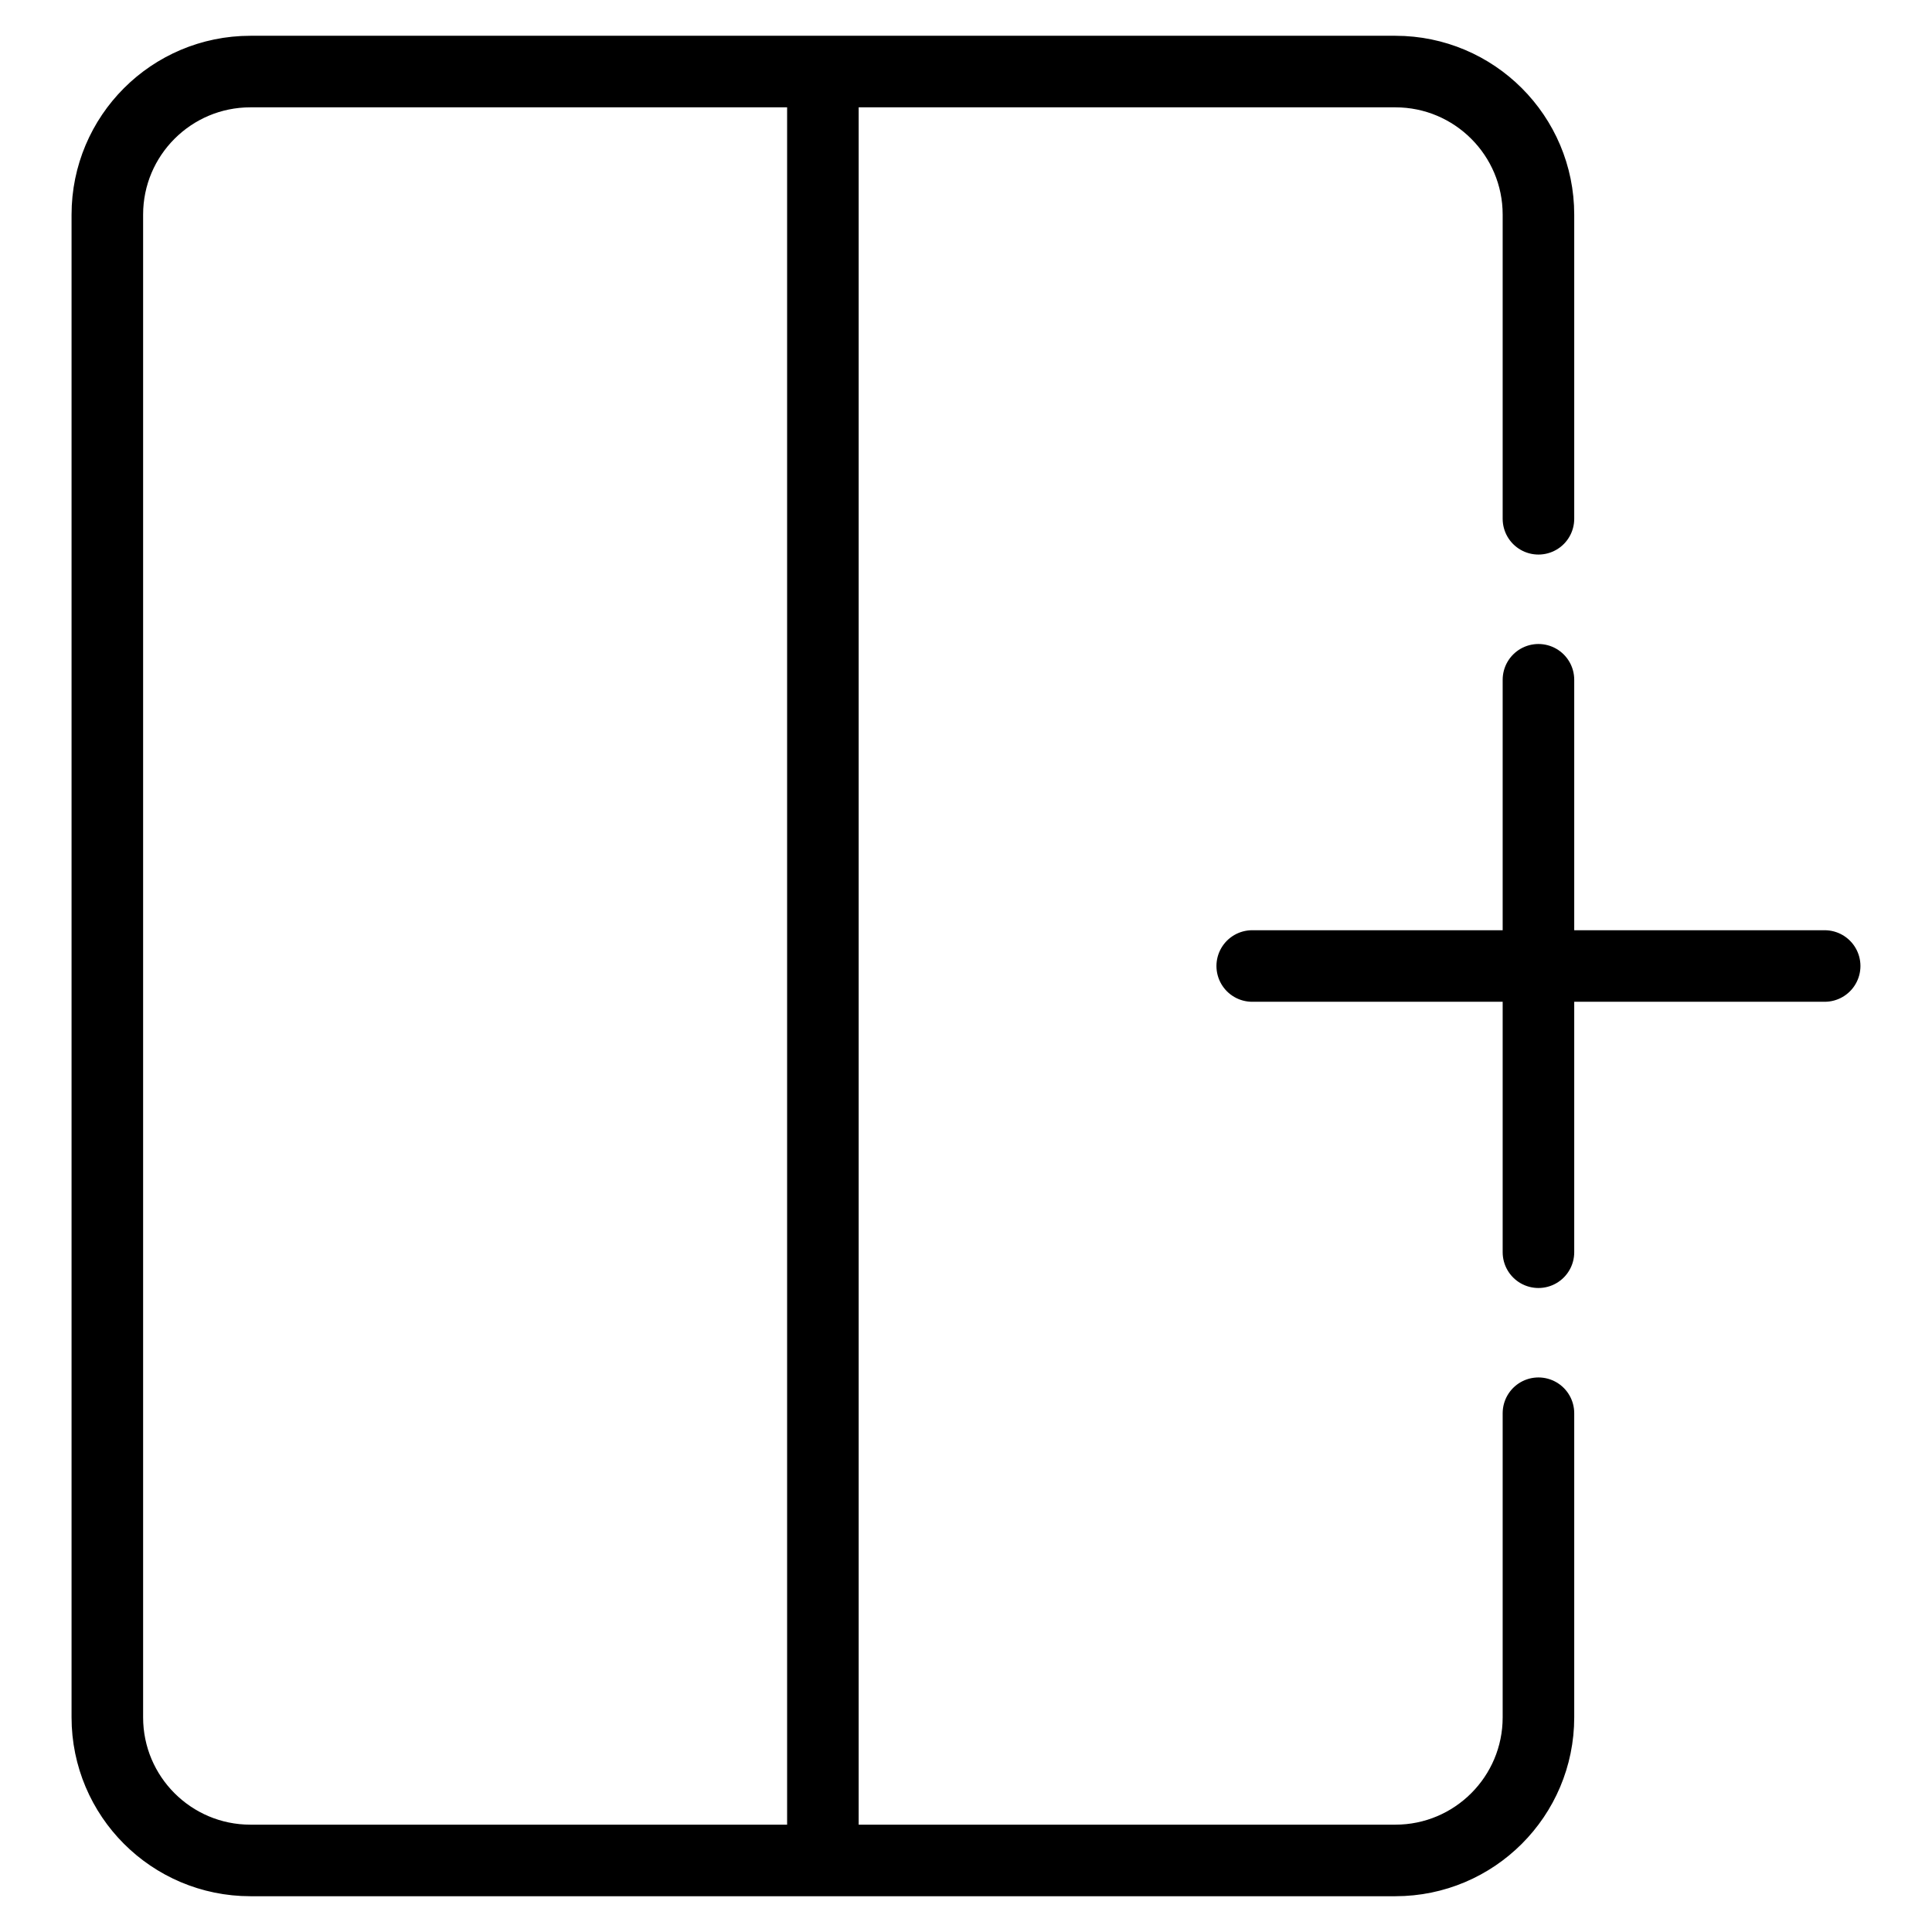
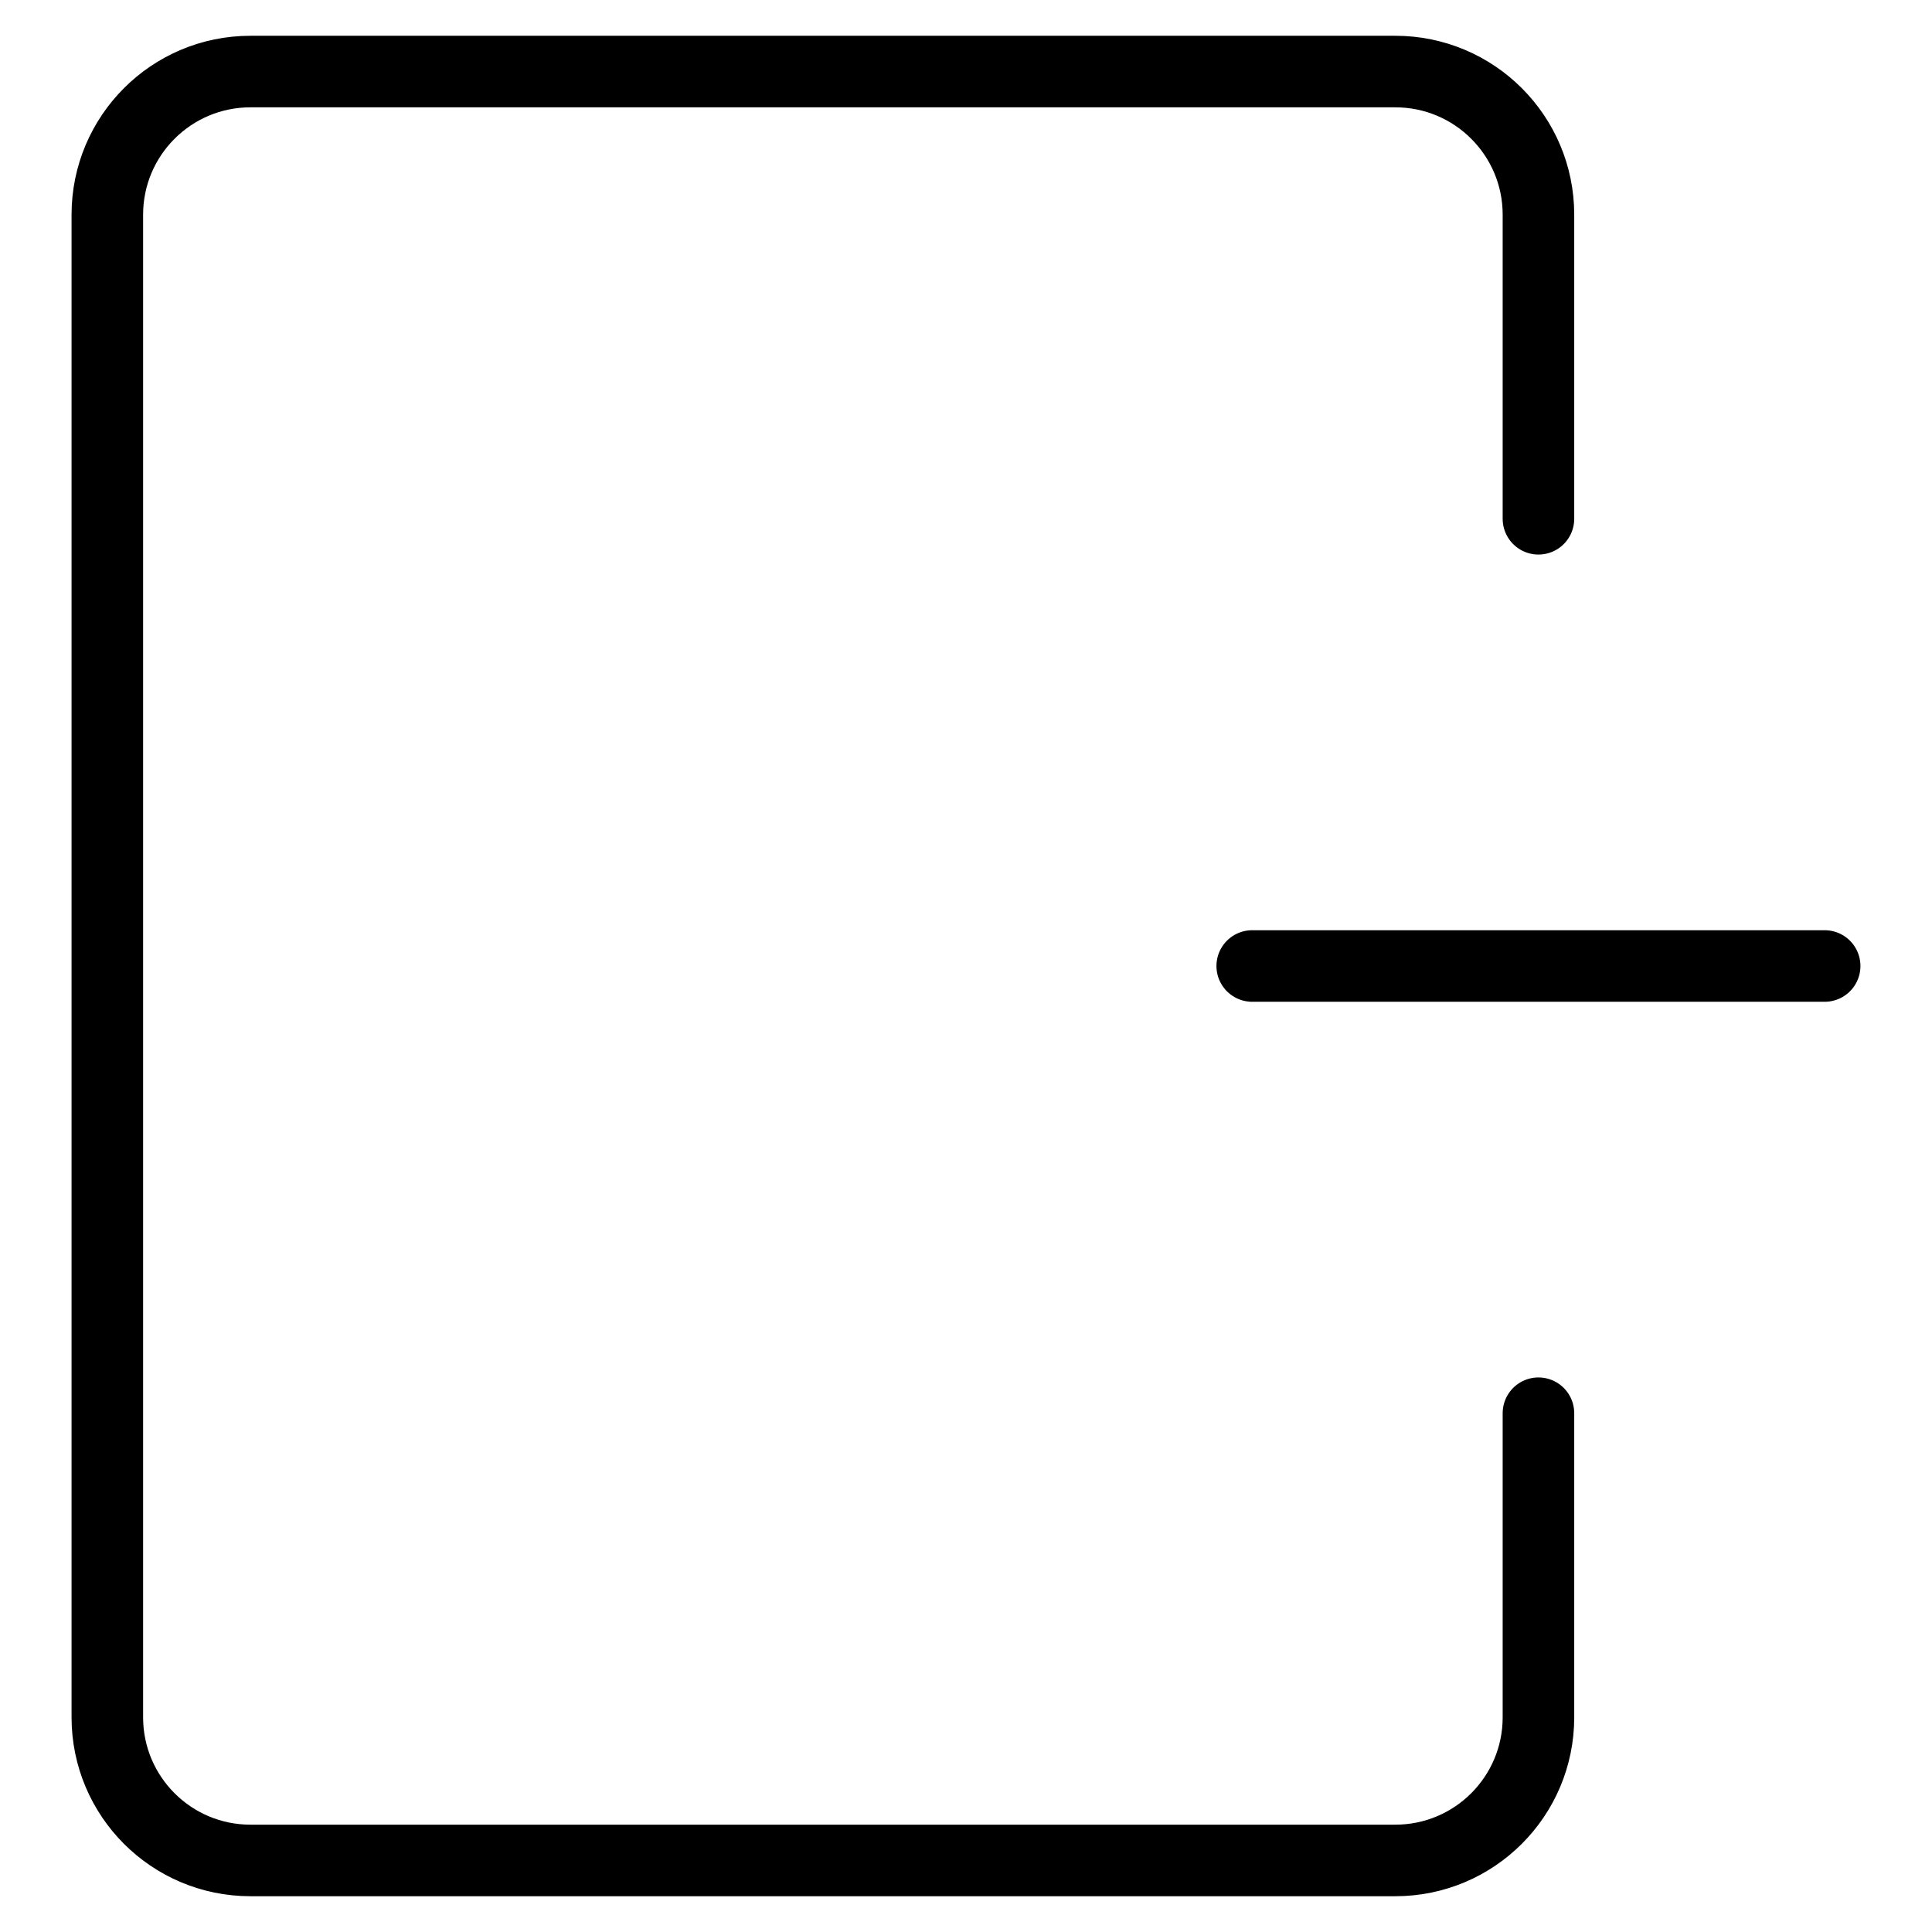
<svg xmlns="http://www.w3.org/2000/svg" width="54" height="54" viewBox="0 0 54 54" fill="none">
  <path d="M35 27H51" stroke="black" stroke-width="2" stroke-linecap="round" stroke-linejoin="round" />
-   <path d="M43 19V35" stroke="black" stroke-width="2" stroke-linecap="round" stroke-linejoin="round" />
-   <path d="M23 2H7C4.791 2 3 3.791 3 6V48C3 50.209 4.791 52 7 52H23M23 2H39C41.209 2 43 3.791 43 6V14.5M23 2V52M23 52H39C41.209 52 43 50.209 43 48V39.5" stroke="black" stroke-width="2" stroke-linecap="round" />
+   <path d="M23 2H7C4.791 2 3 3.791 3 6V48C3 50.209 4.791 52 7 52H23M23 2H39C41.209 2 43 3.791 43 6V14.5M23 2M23 52H39C41.209 52 43 50.209 43 48V39.5" stroke="black" stroke-width="2" stroke-linecap="round" />
</svg>